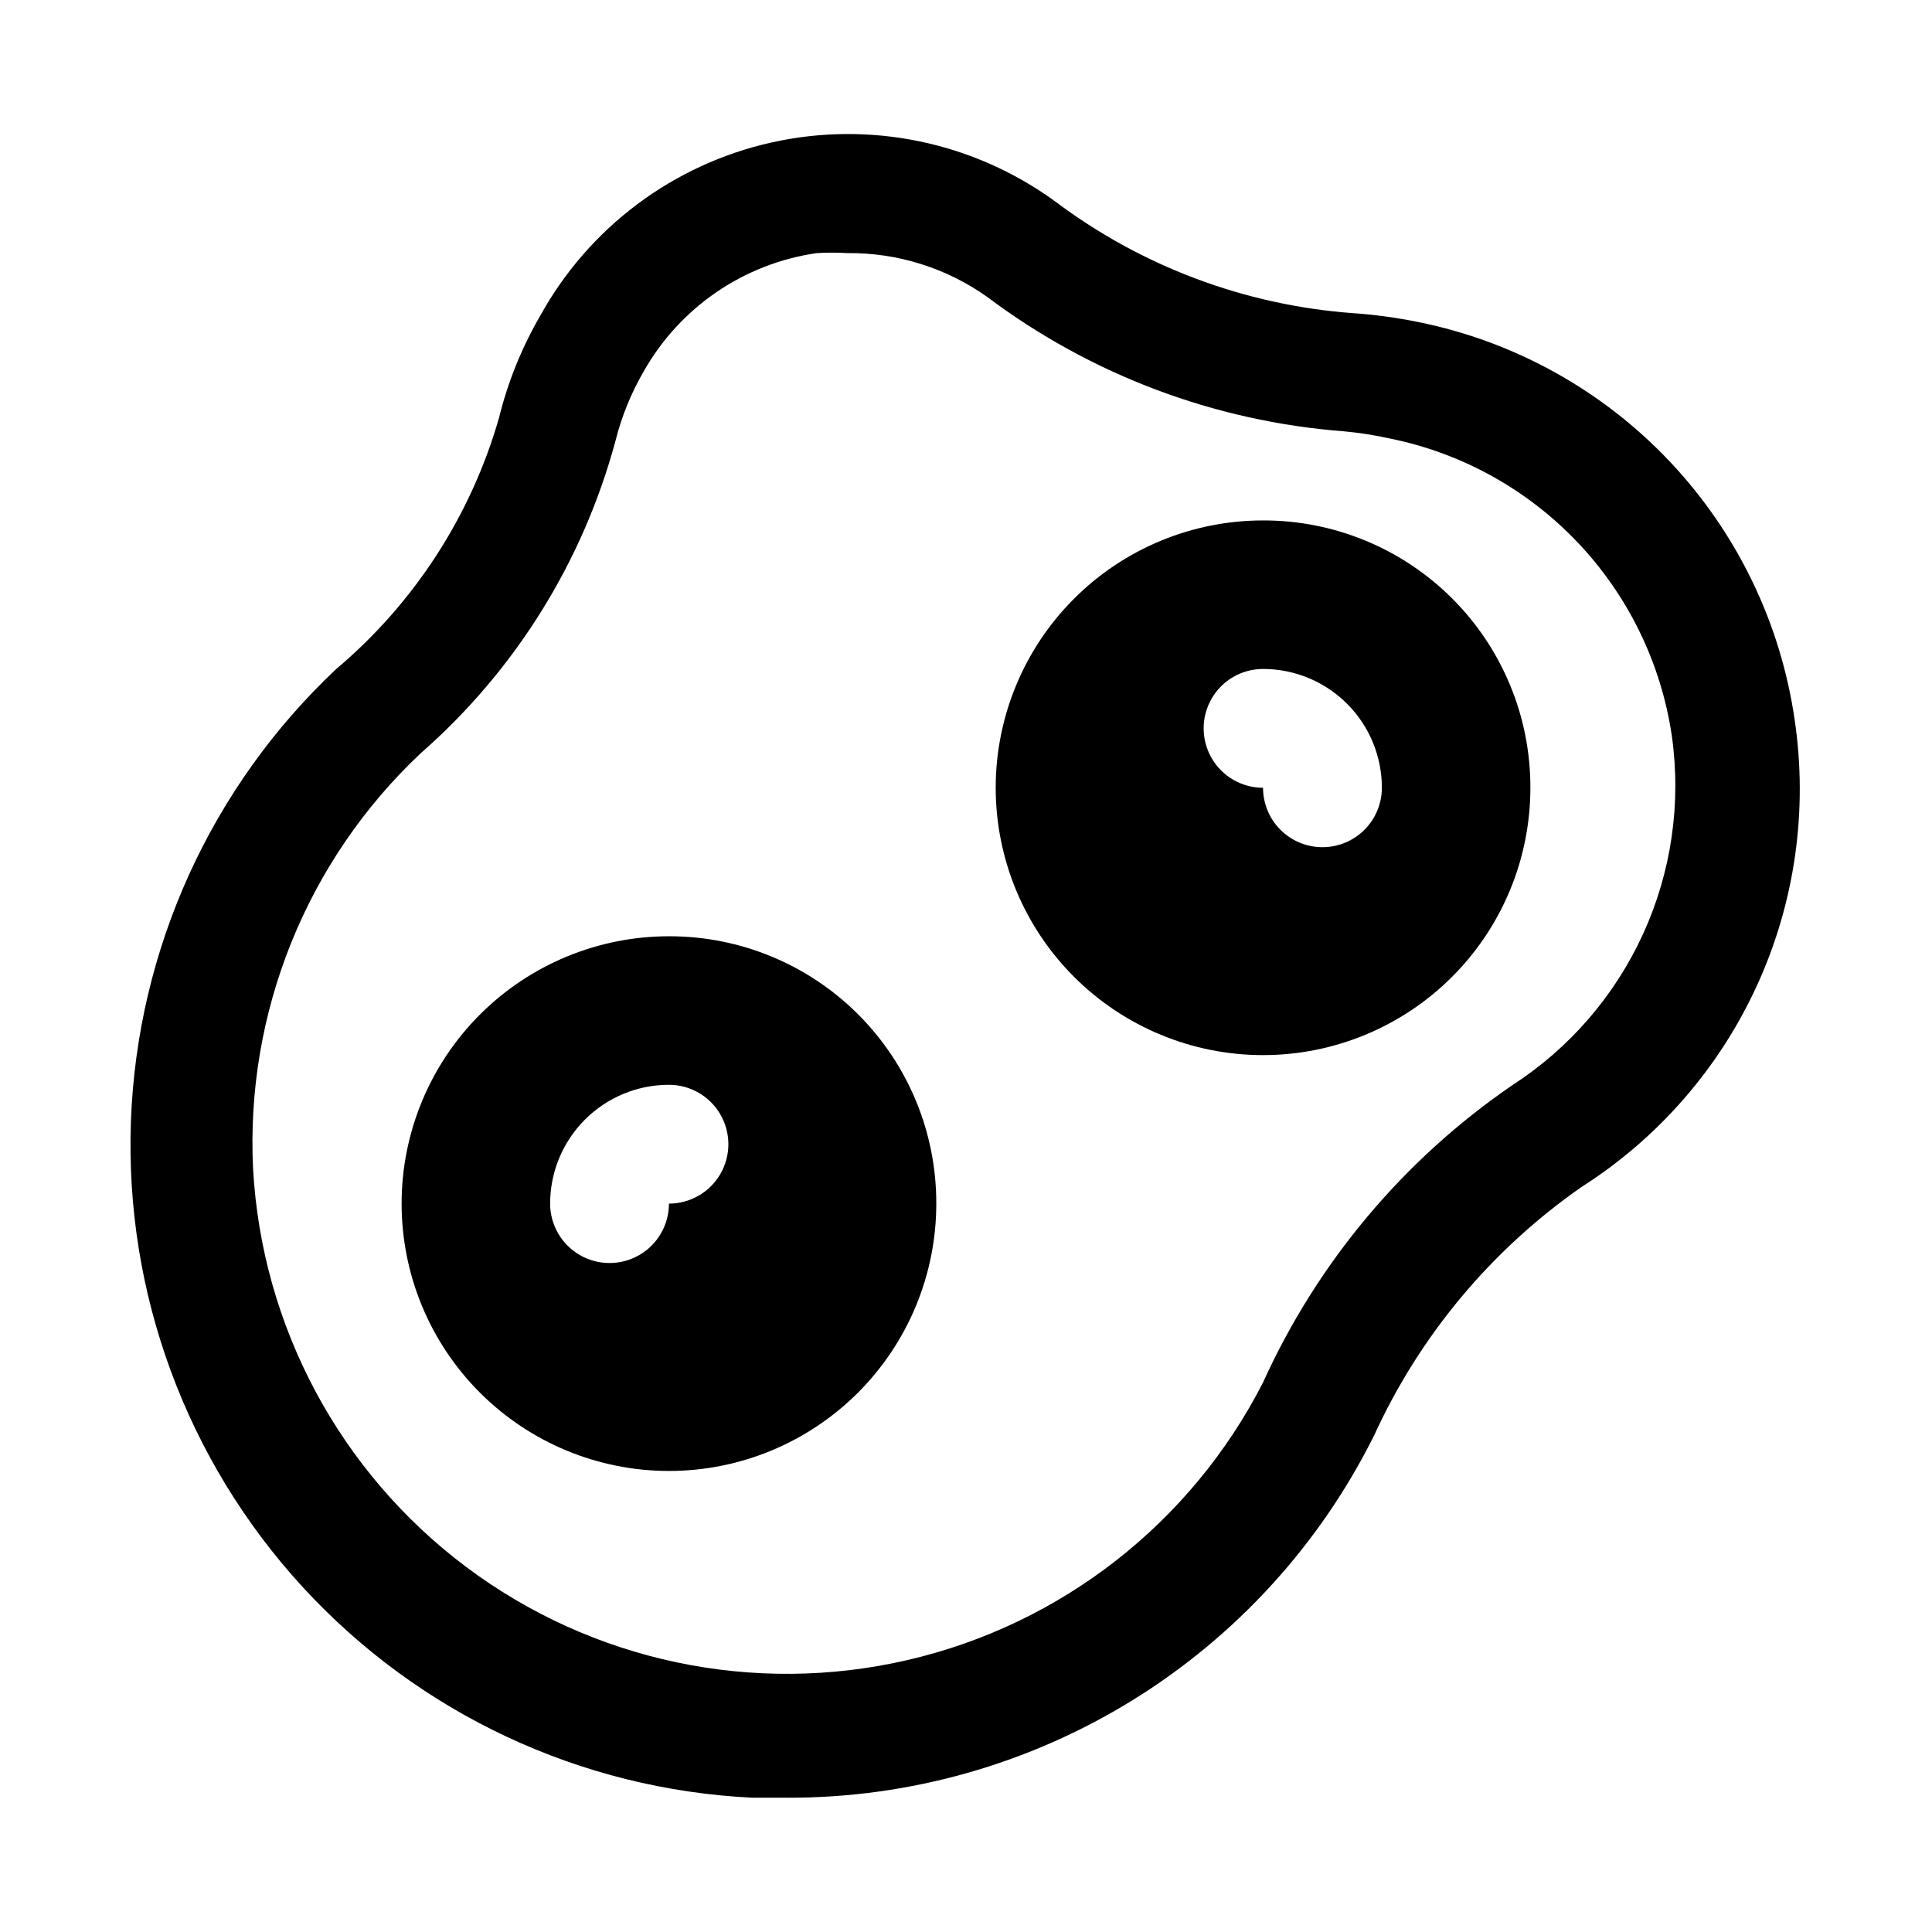
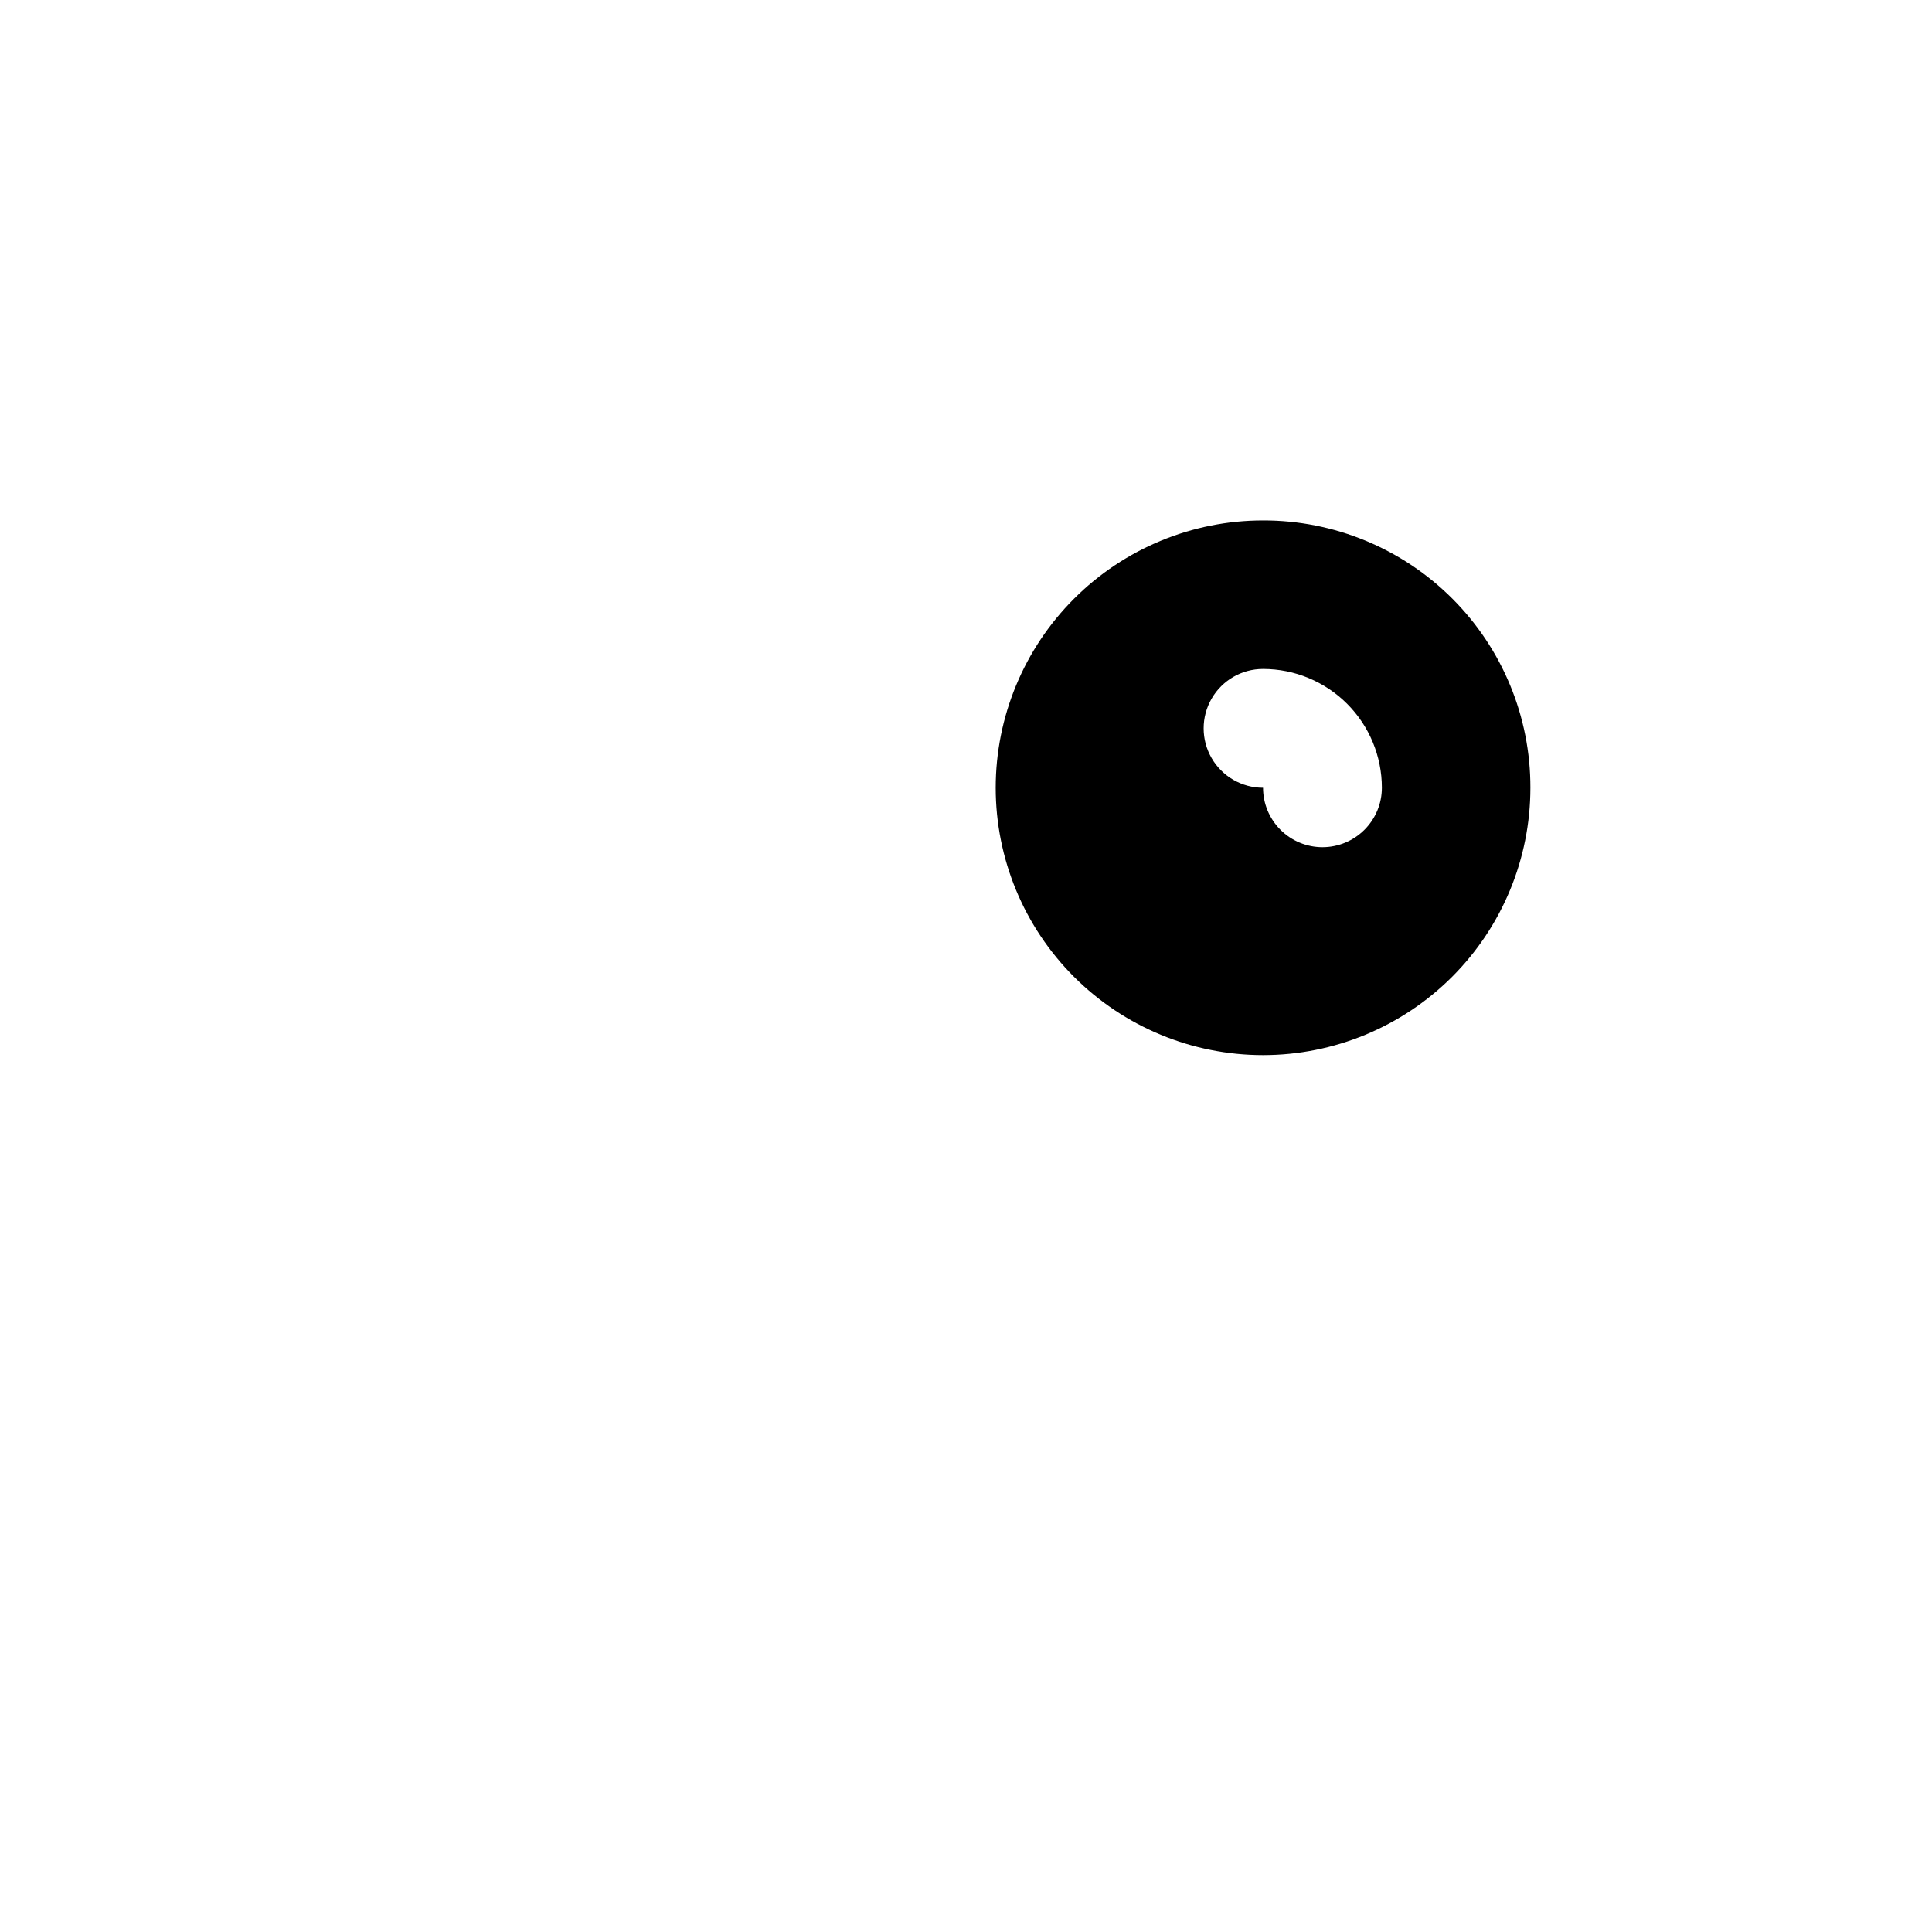
<svg xmlns="http://www.w3.org/2000/svg" fill="#000000" width="800px" height="800px" version="1.1" viewBox="144 144 512 512">
  <g>
-     <path d="m352.77 620.41h-9.445c-45.516-2.219-88.324-22.289-119.14-55.859-30.816-33.57-47.16-77.934-45.488-123.47 1.672-45.539 21.223-88.586 54.422-119.8 20.668-17.426 35.688-40.609 43.137-66.598 2.328-9.441 5.988-18.508 10.863-26.922 12.91-23.438 35.27-40.199 61.391-46.012 26.117-5.816 53.477-0.125 75.109 15.625 22.871 17.195 50.191 27.465 78.723 29.602 5.871 0.398 11.707 1.188 17.477 2.359 25.512 5.141 48.809 18.055 66.684 36.973 17.871 18.918 29.449 42.906 33.133 68.672 3.5 23.855 0.027 48.219-10 70.145-10.027 21.93-26.184 40.492-46.523 53.445-23.871 16.629-42.844 39.355-54.945 65.809-14.379 28.898-36.547 53.207-64.004 70.176s-59.113 25.93-91.391 25.863zm15.746-409.34c-2.676-0.156-5.356-0.156-8.031 0-19.387 2.777-36.379 14.414-45.973 31.488-3.305 5.711-5.797 11.859-7.398 18.262-8.656 32.102-26.625 60.918-51.641 82.816-30.23 28.457-46.461 68.738-44.398 110.21 2.348 41.734 23.004 80.305 56.441 105.39 33.438 25.082 76.246 34.125 116.97 24.699 40.727-9.422 75.211-36.348 94.234-73.57 14.395-31.766 37.207-58.988 65.969-78.719 15.188-9.789 27.25-23.727 34.758-40.164 7.508-16.434 10.141-34.68 7.594-52.57-2.856-19.219-11.57-37.09-24.953-51.176-13.383-14.09-30.785-23.707-49.832-27.543-3.996-0.887-8.047-1.52-12.125-1.891-34.23-2.621-67.004-14.965-94.461-35.582-10.844-7.711-23.852-11.789-37.156-11.648z" />
-     <path d="m321.28 392.12c-18.789 0-36.809 7.465-50.098 20.754-13.285 13.285-20.75 31.305-20.75 50.098 0 18.789 7.465 36.809 20.75 50.094 13.289 13.289 31.309 20.754 50.098 20.754 18.793 0 36.812-7.465 50.098-20.754 13.289-13.285 20.75-31.305 20.75-50.094 0.043-18.805-7.406-36.852-20.703-50.145-13.297-13.297-31.34-20.746-50.145-20.707zm0 70.852c0 5.621-3 10.82-7.871 13.633s-10.871 2.812-15.742 0c-4.875-2.812-7.875-8.012-7.875-13.633 0-8.352 3.32-16.363 9.223-22.266 5.906-5.906 13.914-9.223 22.266-9.223 5.625 0 10.824 3 13.637 7.871s2.812 10.871 0 15.742c-2.812 4.871-8.012 7.875-13.637 7.875z" />
    <path d="m478.72 281.92c-18.789 0-36.812 7.465-50.098 20.75-13.285 13.289-20.75 31.309-20.75 50.098s7.465 36.812 20.75 50.098c13.285 13.285 31.309 20.75 50.098 20.75s36.812-7.465 50.098-20.75c13.285-13.285 20.75-31.309 20.75-50.098 0.043-18.801-7.41-36.848-20.703-50.145-13.297-13.293-31.34-20.746-50.145-20.703zm15.742 86.594c-4.172 0-8.18-1.66-11.133-4.613-2.949-2.953-4.609-6.957-4.609-11.133-5.625 0-10.824-3-13.633-7.871-2.812-4.871-2.812-10.871 0-15.746 2.809-4.871 8.008-7.871 13.633-7.871 8.352 0 16.359 3.32 22.266 9.223 5.906 5.906 9.223 13.914 9.223 22.266 0 4.176-1.66 8.18-4.613 11.133-2.949 2.953-6.957 4.613-11.133 4.613z" />
  </g>
</svg>